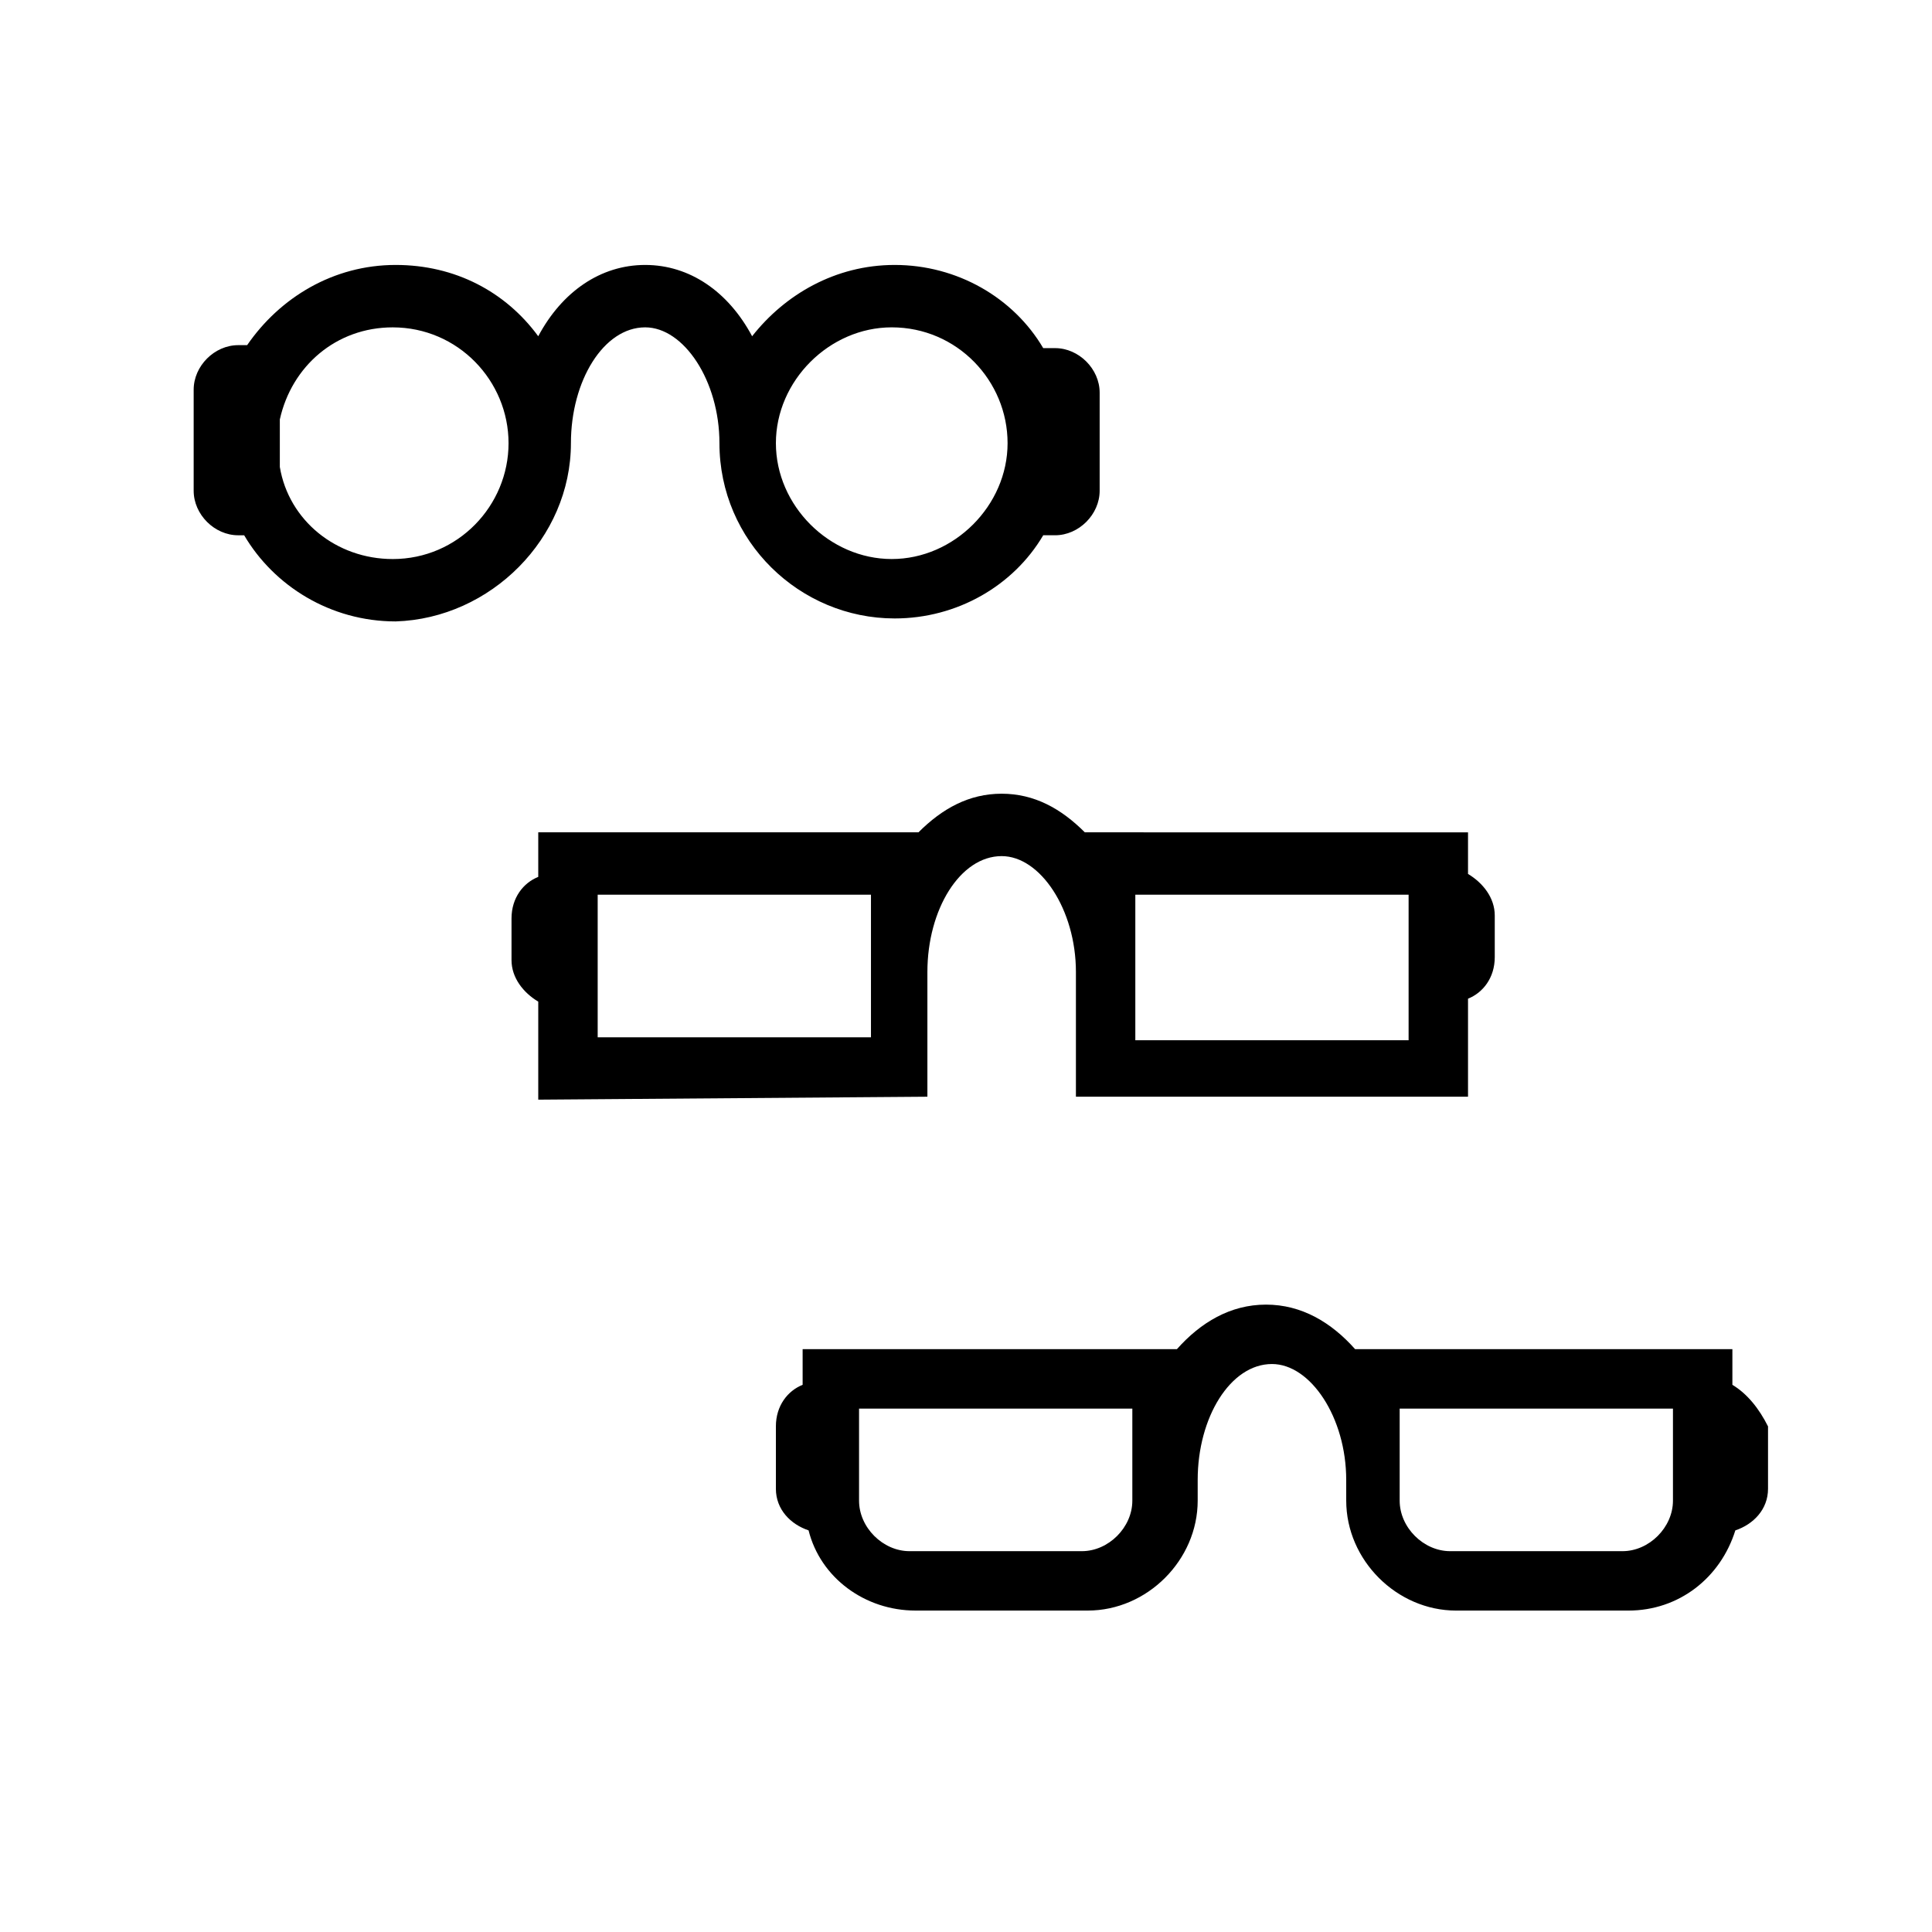
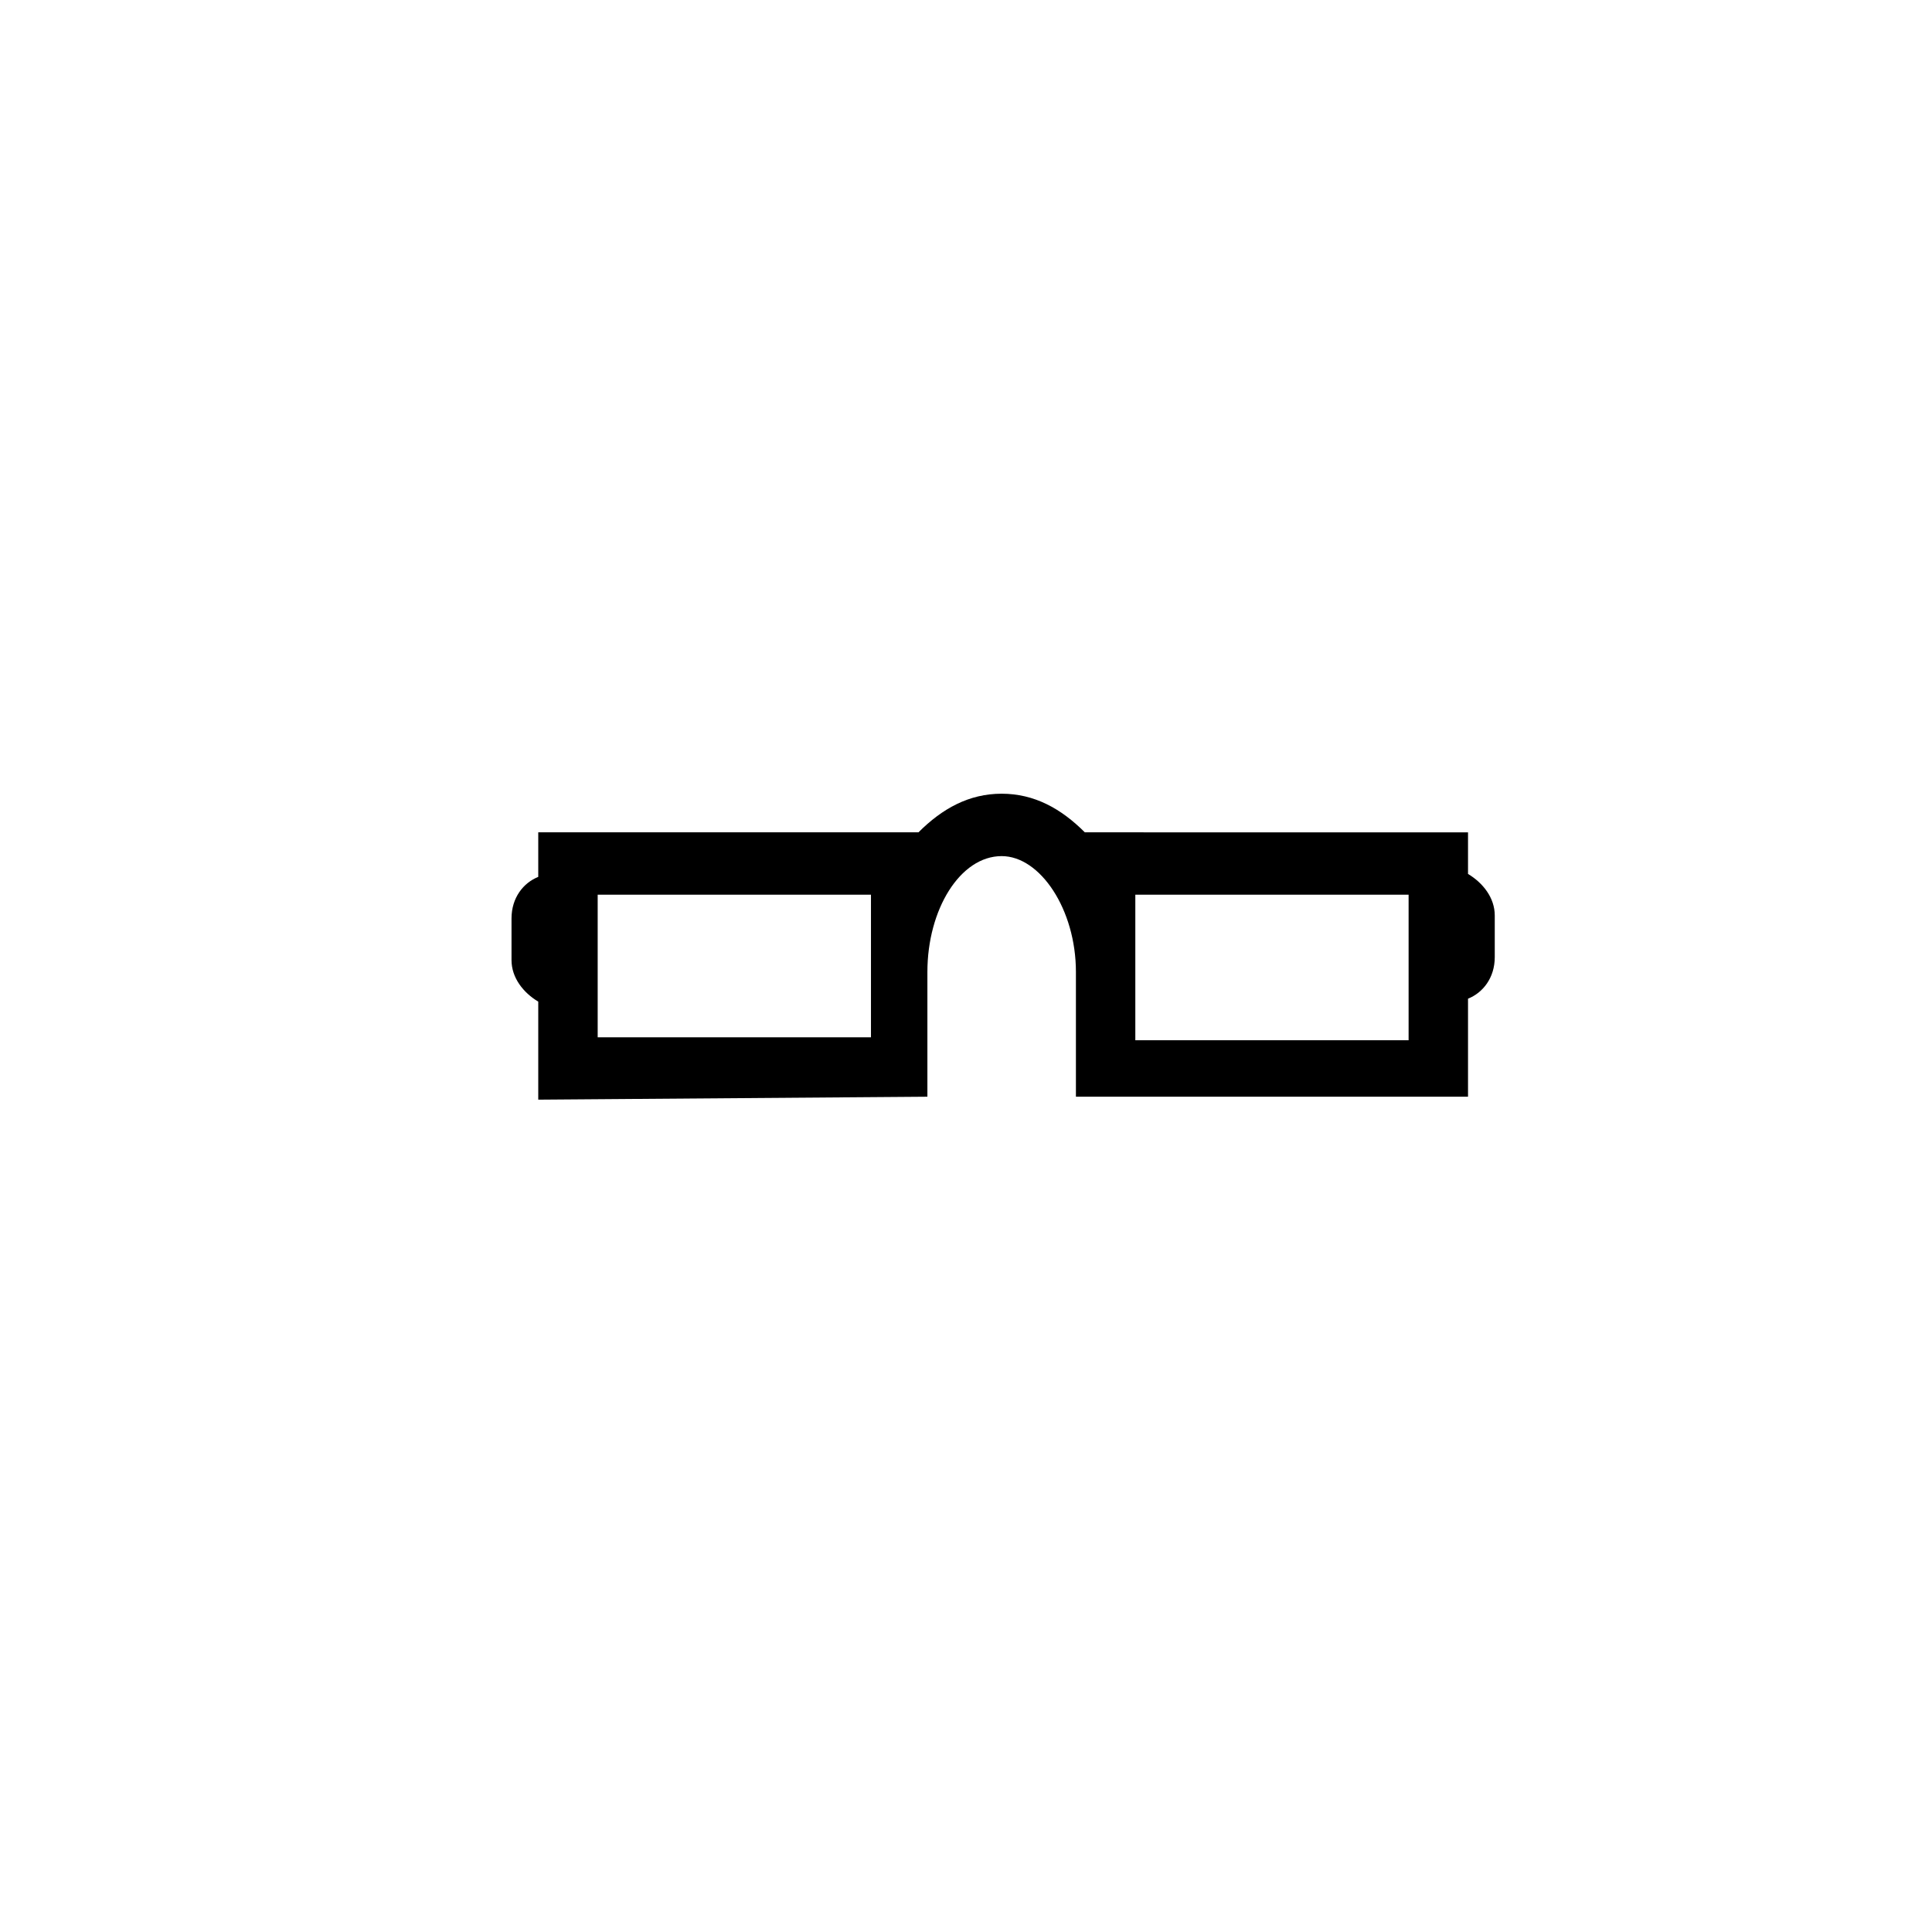
<svg xmlns="http://www.w3.org/2000/svg" fill="#000000" width="800px" height="800px" version="1.1" viewBox="144 144 512 512">
  <g>
-     <path d="m295.3 261.45c0-16.531 8.66-30.699 19.68-30.699 10.234 0 19.68 14.168 19.68 30.699 0 25.977 21.254 46.445 46.445 46.445 16.531 0 31.488-8.66 39.359-22.043h3.148c6.297 0 11.809-5.512 11.809-11.809v-25.977c0-6.297-5.512-11.809-11.809-11.809h-3.148c-7.871-13.383-22.828-22.043-39.359-22.043-15.742 0-29.125 7.871-37.785 18.895-6.297-11.809-16.531-18.895-28.34-18.895-11.809 0-22.043 7.086-28.34 18.895-8.66-11.809-22.043-18.895-37.785-18.895-16.531 0-30.699 8.66-39.359 21.254h-2.363c-6.297 0-11.809 5.512-11.809 11.809v26.77c0 6.297 5.512 11.809 11.809 11.809h1.574c7.871 13.383 22.828 22.828 40.148 22.828 25.191-0.789 46.445-22.043 46.445-47.234zm85.02-30.699c17.32 0 30.699 14.168 30.699 30.699s-14.168 30.699-30.699 30.699-30.699-14.168-30.699-30.699c-0.004-16.531 14.168-30.699 30.699-30.699zm-132.25 61.402c-14.957 0-27.551-10.234-29.914-24.402v-12.594c3.148-14.168 14.957-24.402 29.914-24.402 17.32 0 30.699 14.168 30.699 30.699 0 16.527-13.383 30.699-30.699 30.699z" />
    <path d="m389.77 434.64v-33.062c0-16.531 8.66-30.699 19.68-30.699 10.234 0 19.68 14.168 19.68 30.699v33.062h103.91v-25.977c3.938-1.574 7.086-5.512 7.086-11.02v-11.02c0-4.723-3.148-8.66-7.086-11.02v-11.02l-101.55-0.008c-6.297-6.297-13.383-10.234-22.043-10.234-8.66 0-15.742 3.938-22.043 10.234h-100.76v11.809c-3.938 1.574-7.086 5.512-7.086 11.02v11.02c0 4.723 3.148 8.66 7.086 11.02v25.977zm55.102-53.531h72.422v38.57h-72.422zm-142.48 0h72.422v37.785h-72.422v-32.273-5.512z" />
-     <path d="m603.1 510.99v-9.445h-99.977c-6.297-7.086-14.168-11.809-23.617-11.809-9.445 0-17.32 4.723-23.617 11.809h-99.184v9.445c-3.938 1.574-7.086 5.512-7.086 11.02v16.531c0 5.512 3.938 9.445 8.66 11.02 3.148 12.594 14.957 21.254 28.34 21.254h45.656c15.742 0 29.125-13.383 29.125-29.125v-5.512c0-16.531 8.66-30.699 19.68-30.699 10.234 0 19.68 14.168 19.68 30.699l0.004 5.516c0 15.742 13.383 29.125 29.125 29.125h45.656c13.383 0 24.402-8.66 28.34-21.254 4.723-1.574 8.66-5.512 8.66-11.02v-16.531c-2.363-4.723-5.512-8.66-9.445-11.023zm-159.02 30.703c0 7.086-6.297 13.383-13.383 13.383h-45.656c-7.086 0-13.383-6.297-13.383-13.383v-24.402h72.422zm143.27 0c0 7.086-6.297 13.383-13.383 13.383h-45.656c-7.086 0-13.383-6.297-13.383-13.383v-24.402h72.422z" />
  </g>
</svg>